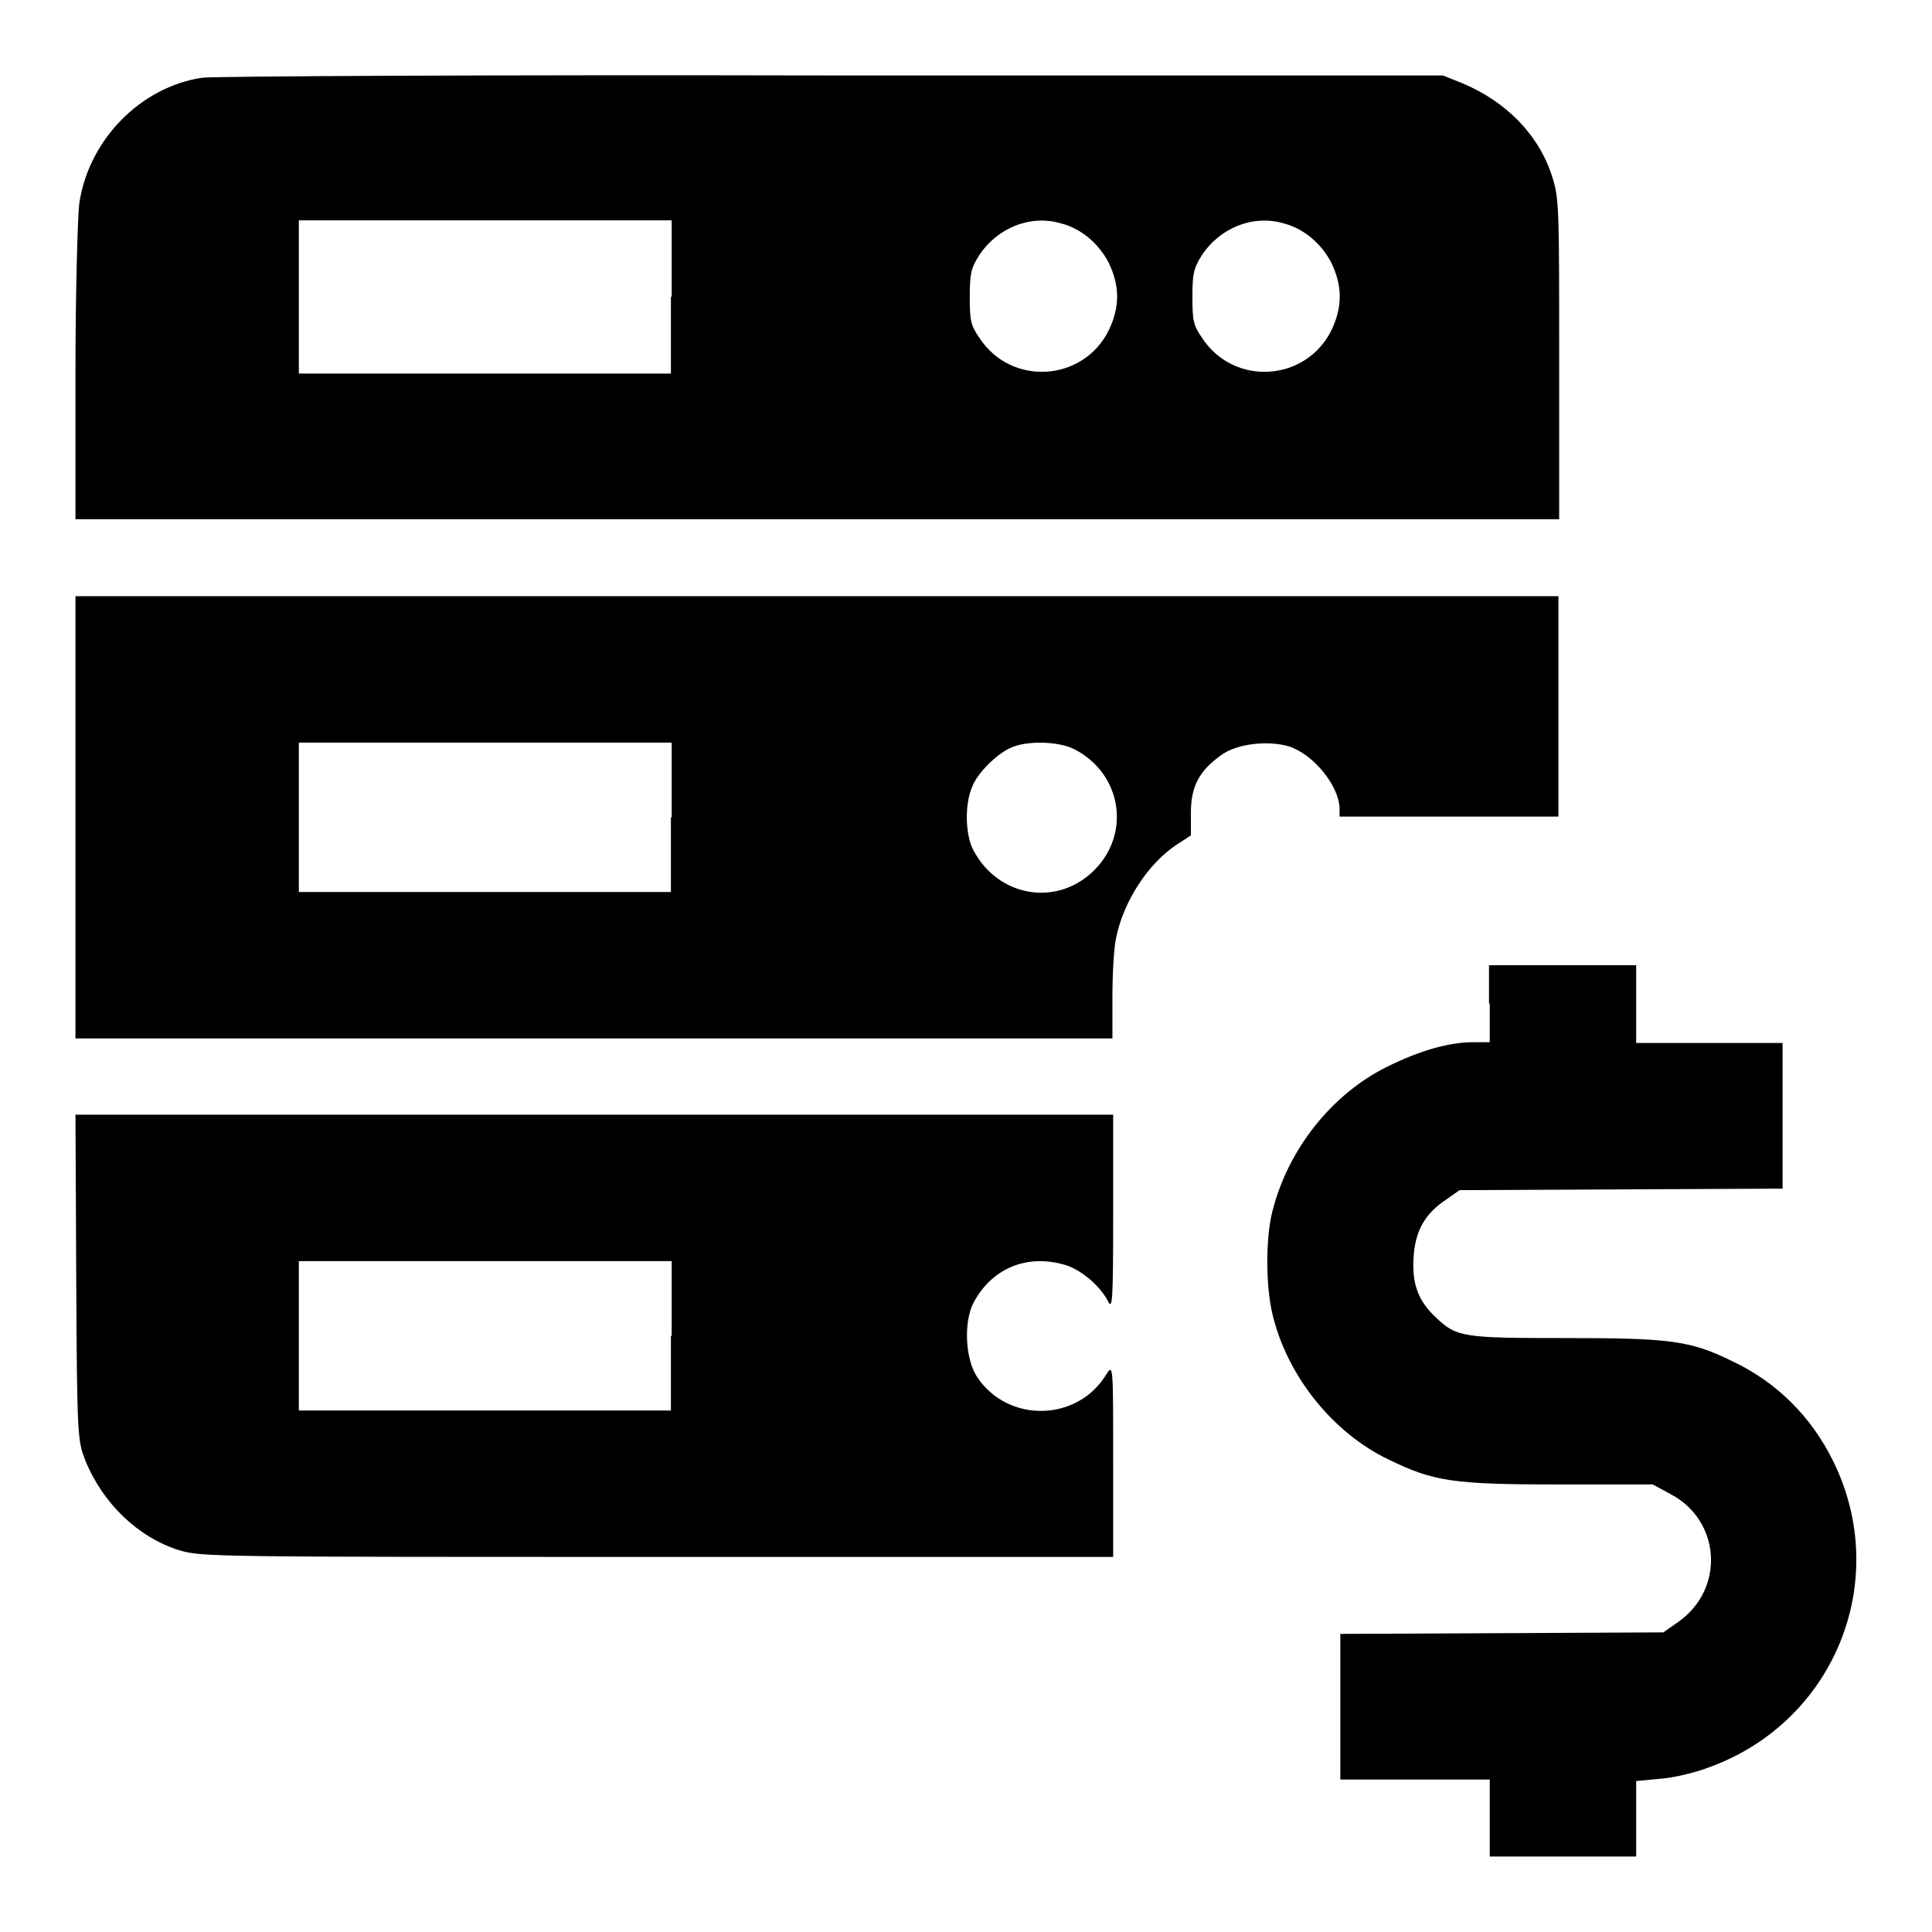
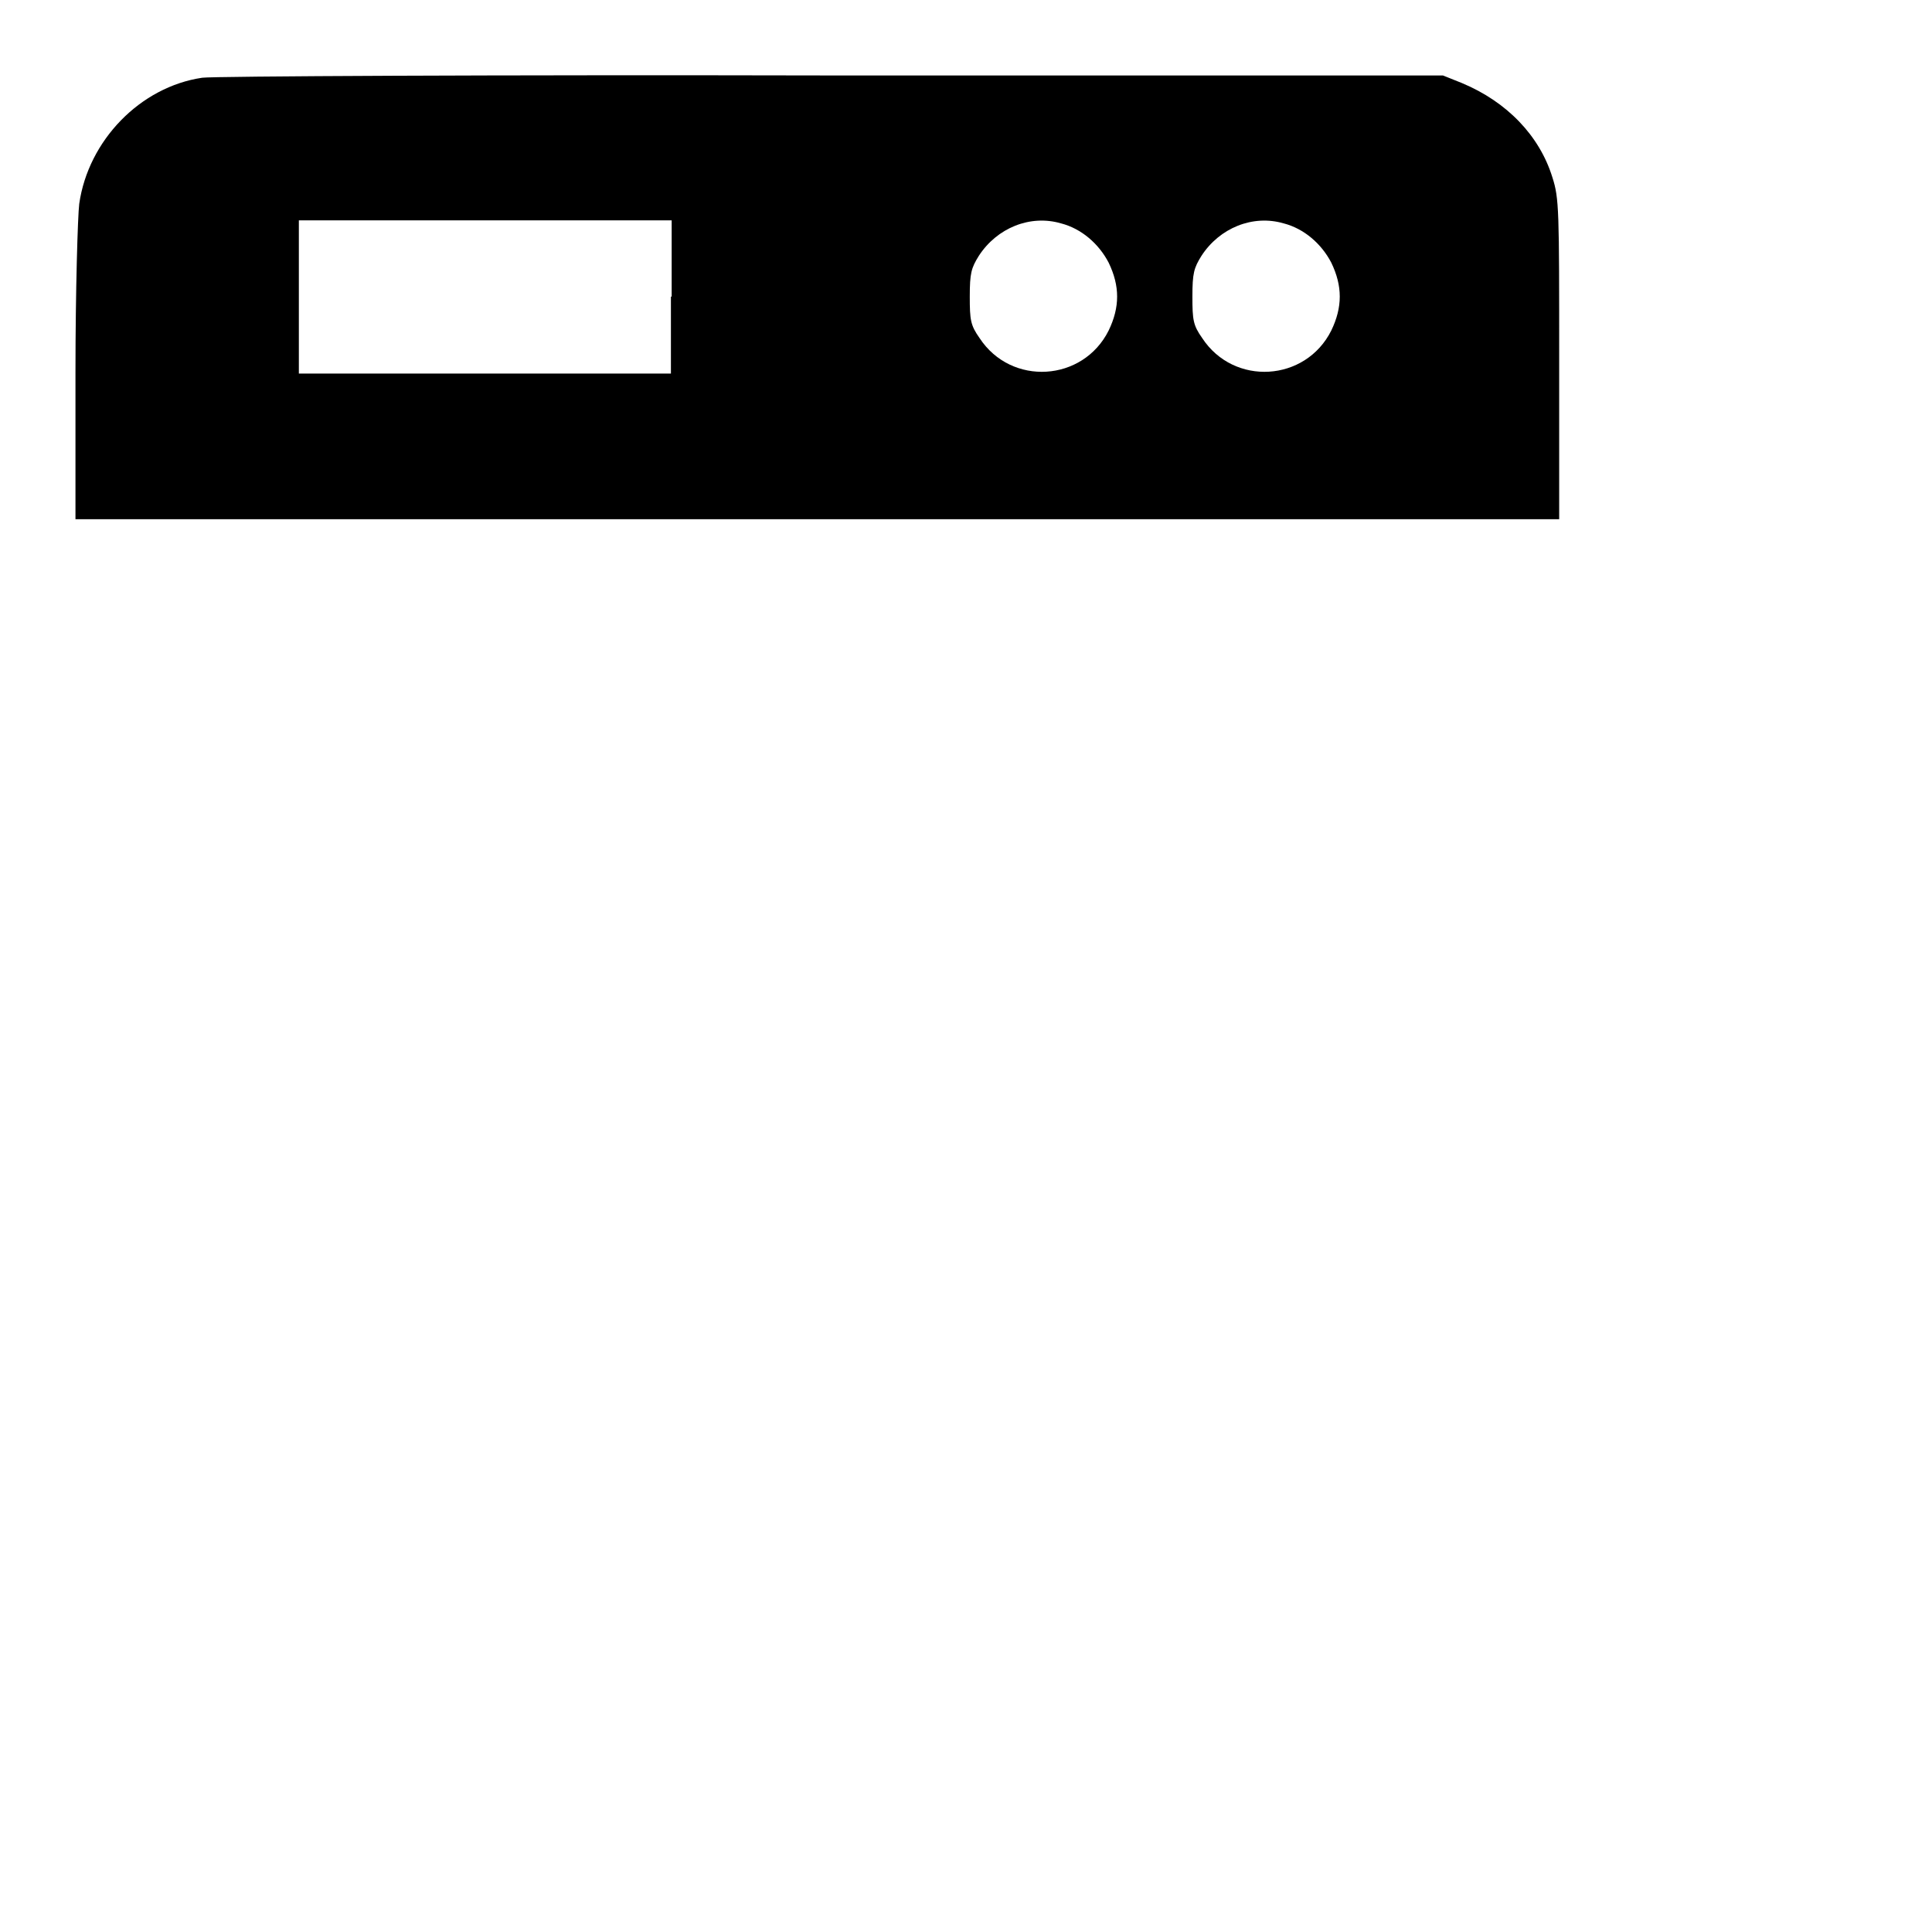
<svg xmlns="http://www.w3.org/2000/svg" version="1.1" x="0px" y="0px" viewBox="0 0 256 256" enable-background="new 0 0 256 256" xml:space="preserve">
  <g>
    <g>
      <g>
        <path fill="#000000" d="M26.8,10.3c-8.2,1.2-15.1,8.3-16.3,16.7C10.3,28.6,10,38.6,10,49.3v19.5h98.3h98.3V47.7c0-19.9,0-21.4-0.9-24.2c-1.7-5.5-6-10-12-12.5l-2.5-1l-81,0C65.6,9.9,28.1,10.1,26.8,10.3z M88.9,39.3v10.2H64.3H39.6V39.3V29.2h24.7h24.7V39.3z M140.6,29.6c2.7,0.7,5,2.7,6.3,5.2c1.5,3.1,1.5,5.9,0,9c-3.4,6.8-12.9,7.4-17.1,1c-1.2-1.7-1.3-2.4-1.3-5.5c0-3.1,0.2-3.8,1.2-5.4C132.1,30.2,136.5,28.4,140.6,29.6z M170.1,29.6c2.7,0.7,5,2.7,6.3,5.2c1.5,3.1,1.5,5.9,0,9c-3.4,6.8-12.9,7.4-17.1,1c-1.2-1.7-1.3-2.4-1.3-5.5c0-3.1,0.2-3.8,1.2-5.4C161.6,30.2,166,28.4,170.1,29.6z" />
-         <path fill="#000000" d="M10,108.3v29.3h68.7h68.7v-5.5c0-3,0.2-6.6,0.5-7.9c1-4.8,4.2-9.7,7.9-12.2l2-1.3v-3c0-3.5,1.1-5.6,4.1-7.7c2.1-1.5,6.2-1.9,8.9-1.1c3.3,1.1,6.6,5.2,6.7,8.2v1.1h14.5h14.5V93.5V79h-98.3H10V108.3z M88.9,108.3v9.9H64.3H39.6v-9.9v-9.9h24.7h24.7V108.3z M142.4,99.3c6.2,3.2,7.5,11.1,2.6,16c-4.9,4.9-12.7,3.6-16-2.6c-1.1-2-1.2-6.1-0.2-8.4c0.7-1.9,3.3-4.4,5.1-5.2C136,98.1,140.3,98.2,142.4,99.3z" />
-         <path fill="#000000" d="M197.4,133v5.1h-2.2c-3.2,0-7.1,1.1-11.5,3.3c-7.2,3.6-13,10.8-15.1,19.1c-0.9,3.5-0.9,9.8,0,13.6c1.9,8.1,7.9,15.7,15.4,19.3c6,2.9,8.4,3.3,22.7,3.3h12.3l2.4,1.3c6.6,3.5,7.2,12.5,1,16.9l-2,1.4l-21.4,0.1l-21.4,0.1v9.6v9.7h9.9h9.9v5.1v5.1h9.7h9.7v-5v-5l3.1-0.3c1.7-0.1,4.7-0.8,6.5-1.5c16.7-6,24.3-24.8,16.5-40.6c-2.9-5.9-7.5-10.5-13.5-13.3c-5.5-2.7-8.3-3-22.1-3c-13.3,0-14.3-0.1-17-2.7c-2.4-2.2-3.2-4.5-3-7.9c0.2-3.6,1.5-5.9,4.4-7.8l1.7-1.2l21.4-0.1l21.4-0.1v-9.6v-9.7h-9.7h-9.7V133v-5.1H207h-9.7V133z" />
-         <path fill="#000000" d="M10.1,169.3c0.1,21.3,0.2,21.6,1.2,24.2c2.3,5.7,7,10.2,12.4,11.9c3,0.9,4.2,0.9,63.4,0.9h60.4v-12.8c0-12.6,0-12.8-0.9-11.4c-3.8,6.3-13,6.5-17.1,0.4c-1.6-2.4-1.8-7.1-0.6-9.7c2.4-4.7,7.1-6.7,12.2-5.2c2.1,0.6,4.7,2.8,5.7,4.8c0.6,1.2,0.7,0.3,0.7-11.7v-13H78.7H10L10.1,169.3z M88.9,177v9.9H64.3H39.6V177v-9.9h24.7h24.7V177z" />
      </g>
    </g>
  </g>
</svg>